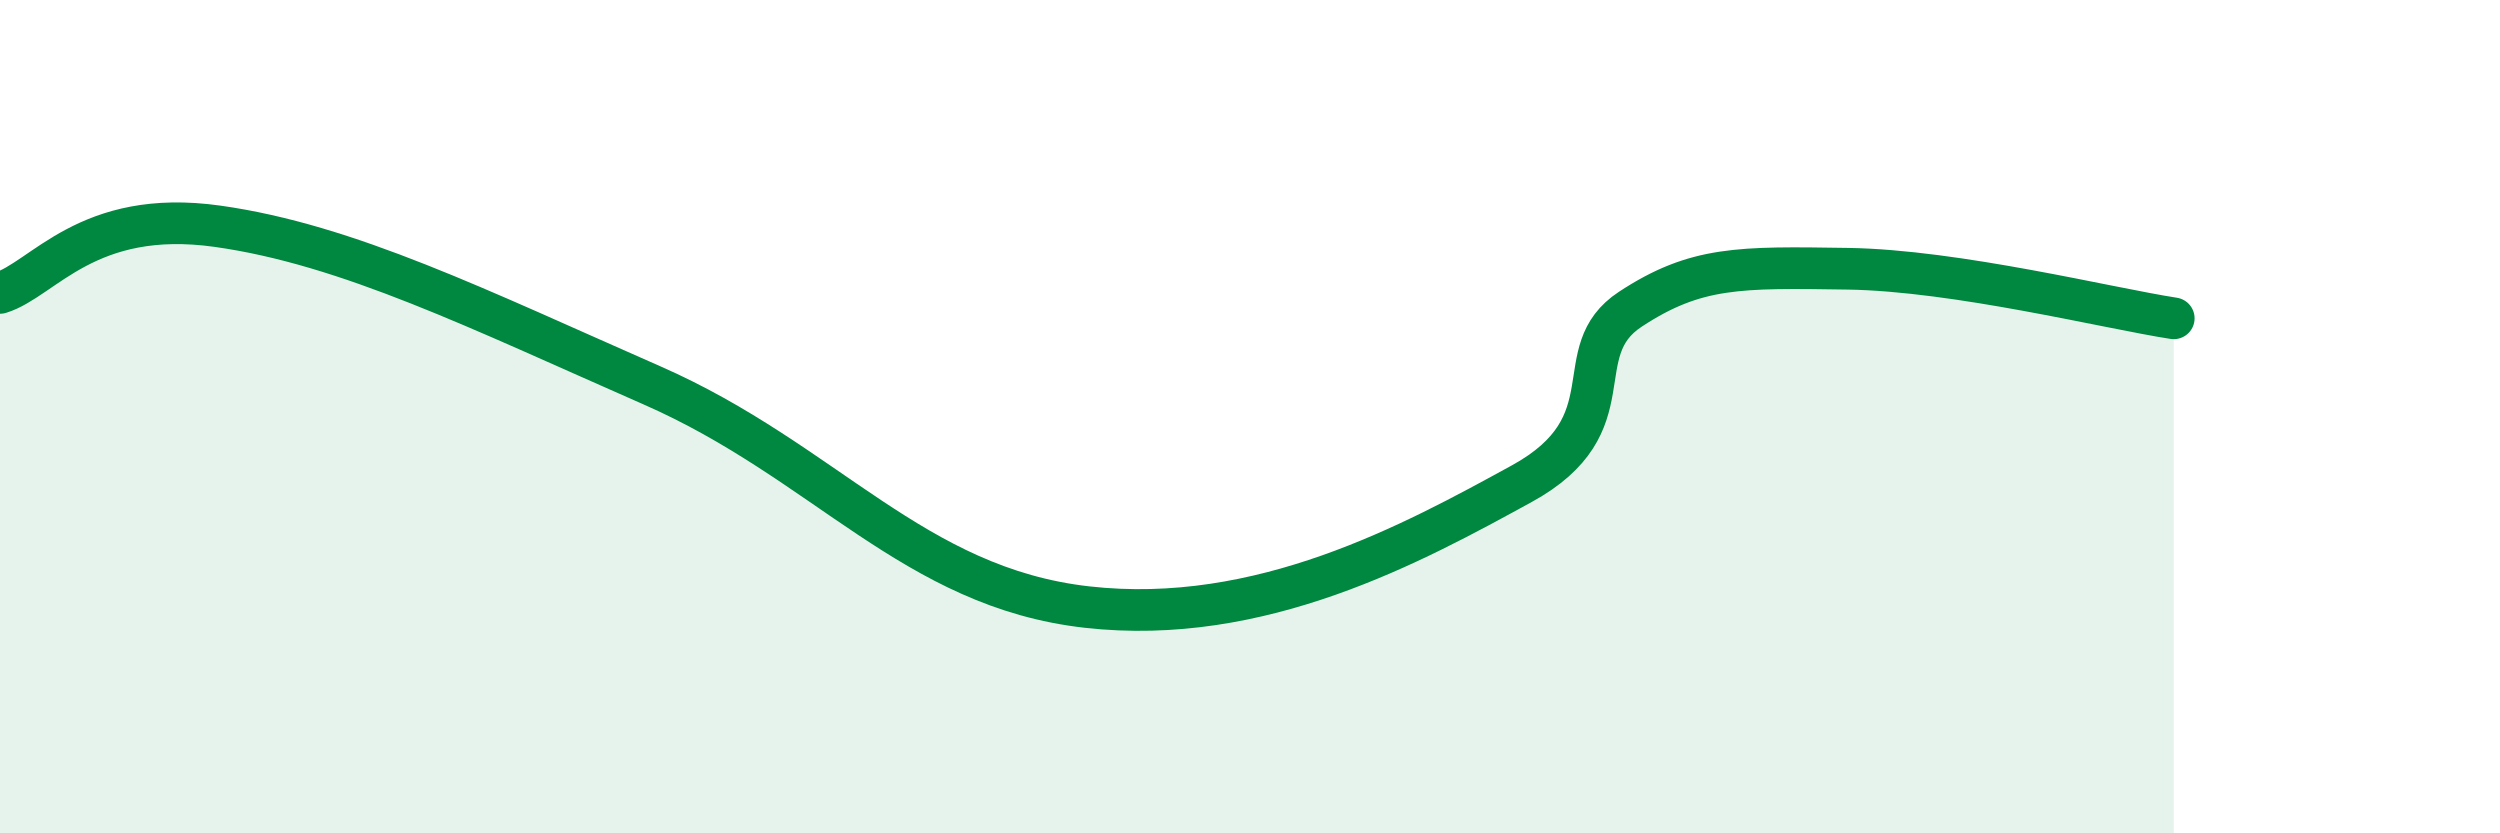
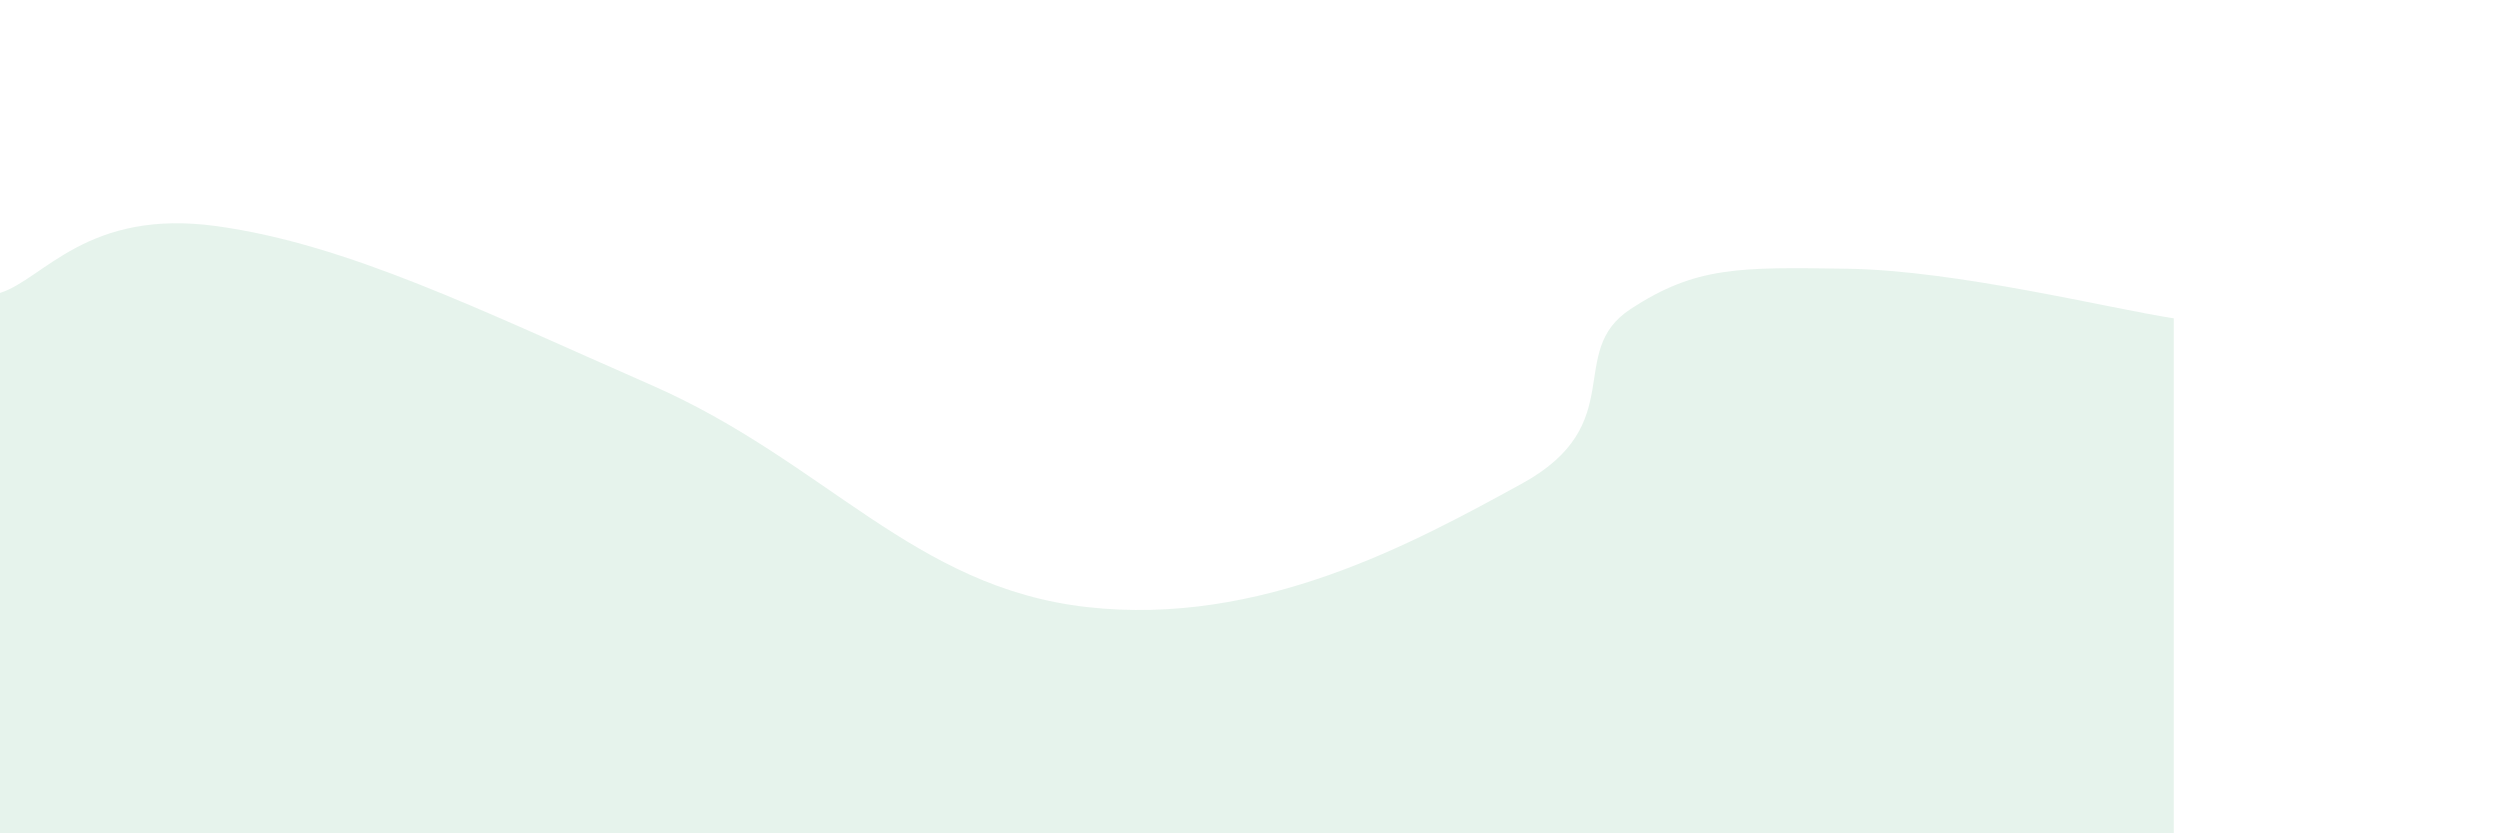
<svg xmlns="http://www.w3.org/2000/svg" width="60" height="20" viewBox="0 0 60 20">
  <path d="M 0,7.03 C 1.04,6.71 2.09,4.99 5.22,5.43 C 8.35,5.87 11.48,7.42 15.65,9.25 C 19.82,11.08 21.92,14.1 26.09,14.57 C 30.26,15.04 33.91,13.04 36.52,11.61 C 39.13,10.18 37.56,8.45 39.13,7.42 C 40.7,6.39 41.74,6.41 44.35,6.45 C 46.96,6.49 50.61,7.4 52.17,7.64L52.17 20L0 20Z" fill="#008740" opacity="0.1" stroke-linecap="round" stroke-linejoin="round" />
-   <path d="M 0,7.03 C 1.04,6.71 2.09,4.99 5.22,5.43 C 8.35,5.87 11.48,7.42 15.65,9.25 C 19.82,11.08 21.92,14.1 26.09,14.57 C 30.26,15.04 33.91,13.04 36.52,11.61 C 39.13,10.18 37.56,8.45 39.13,7.42 C 40.7,6.39 41.74,6.41 44.35,6.45 C 46.96,6.49 50.61,7.4 52.17,7.64" stroke="#008740" stroke-width="1" fill="none" stroke-linecap="round" stroke-linejoin="round" />
</svg>